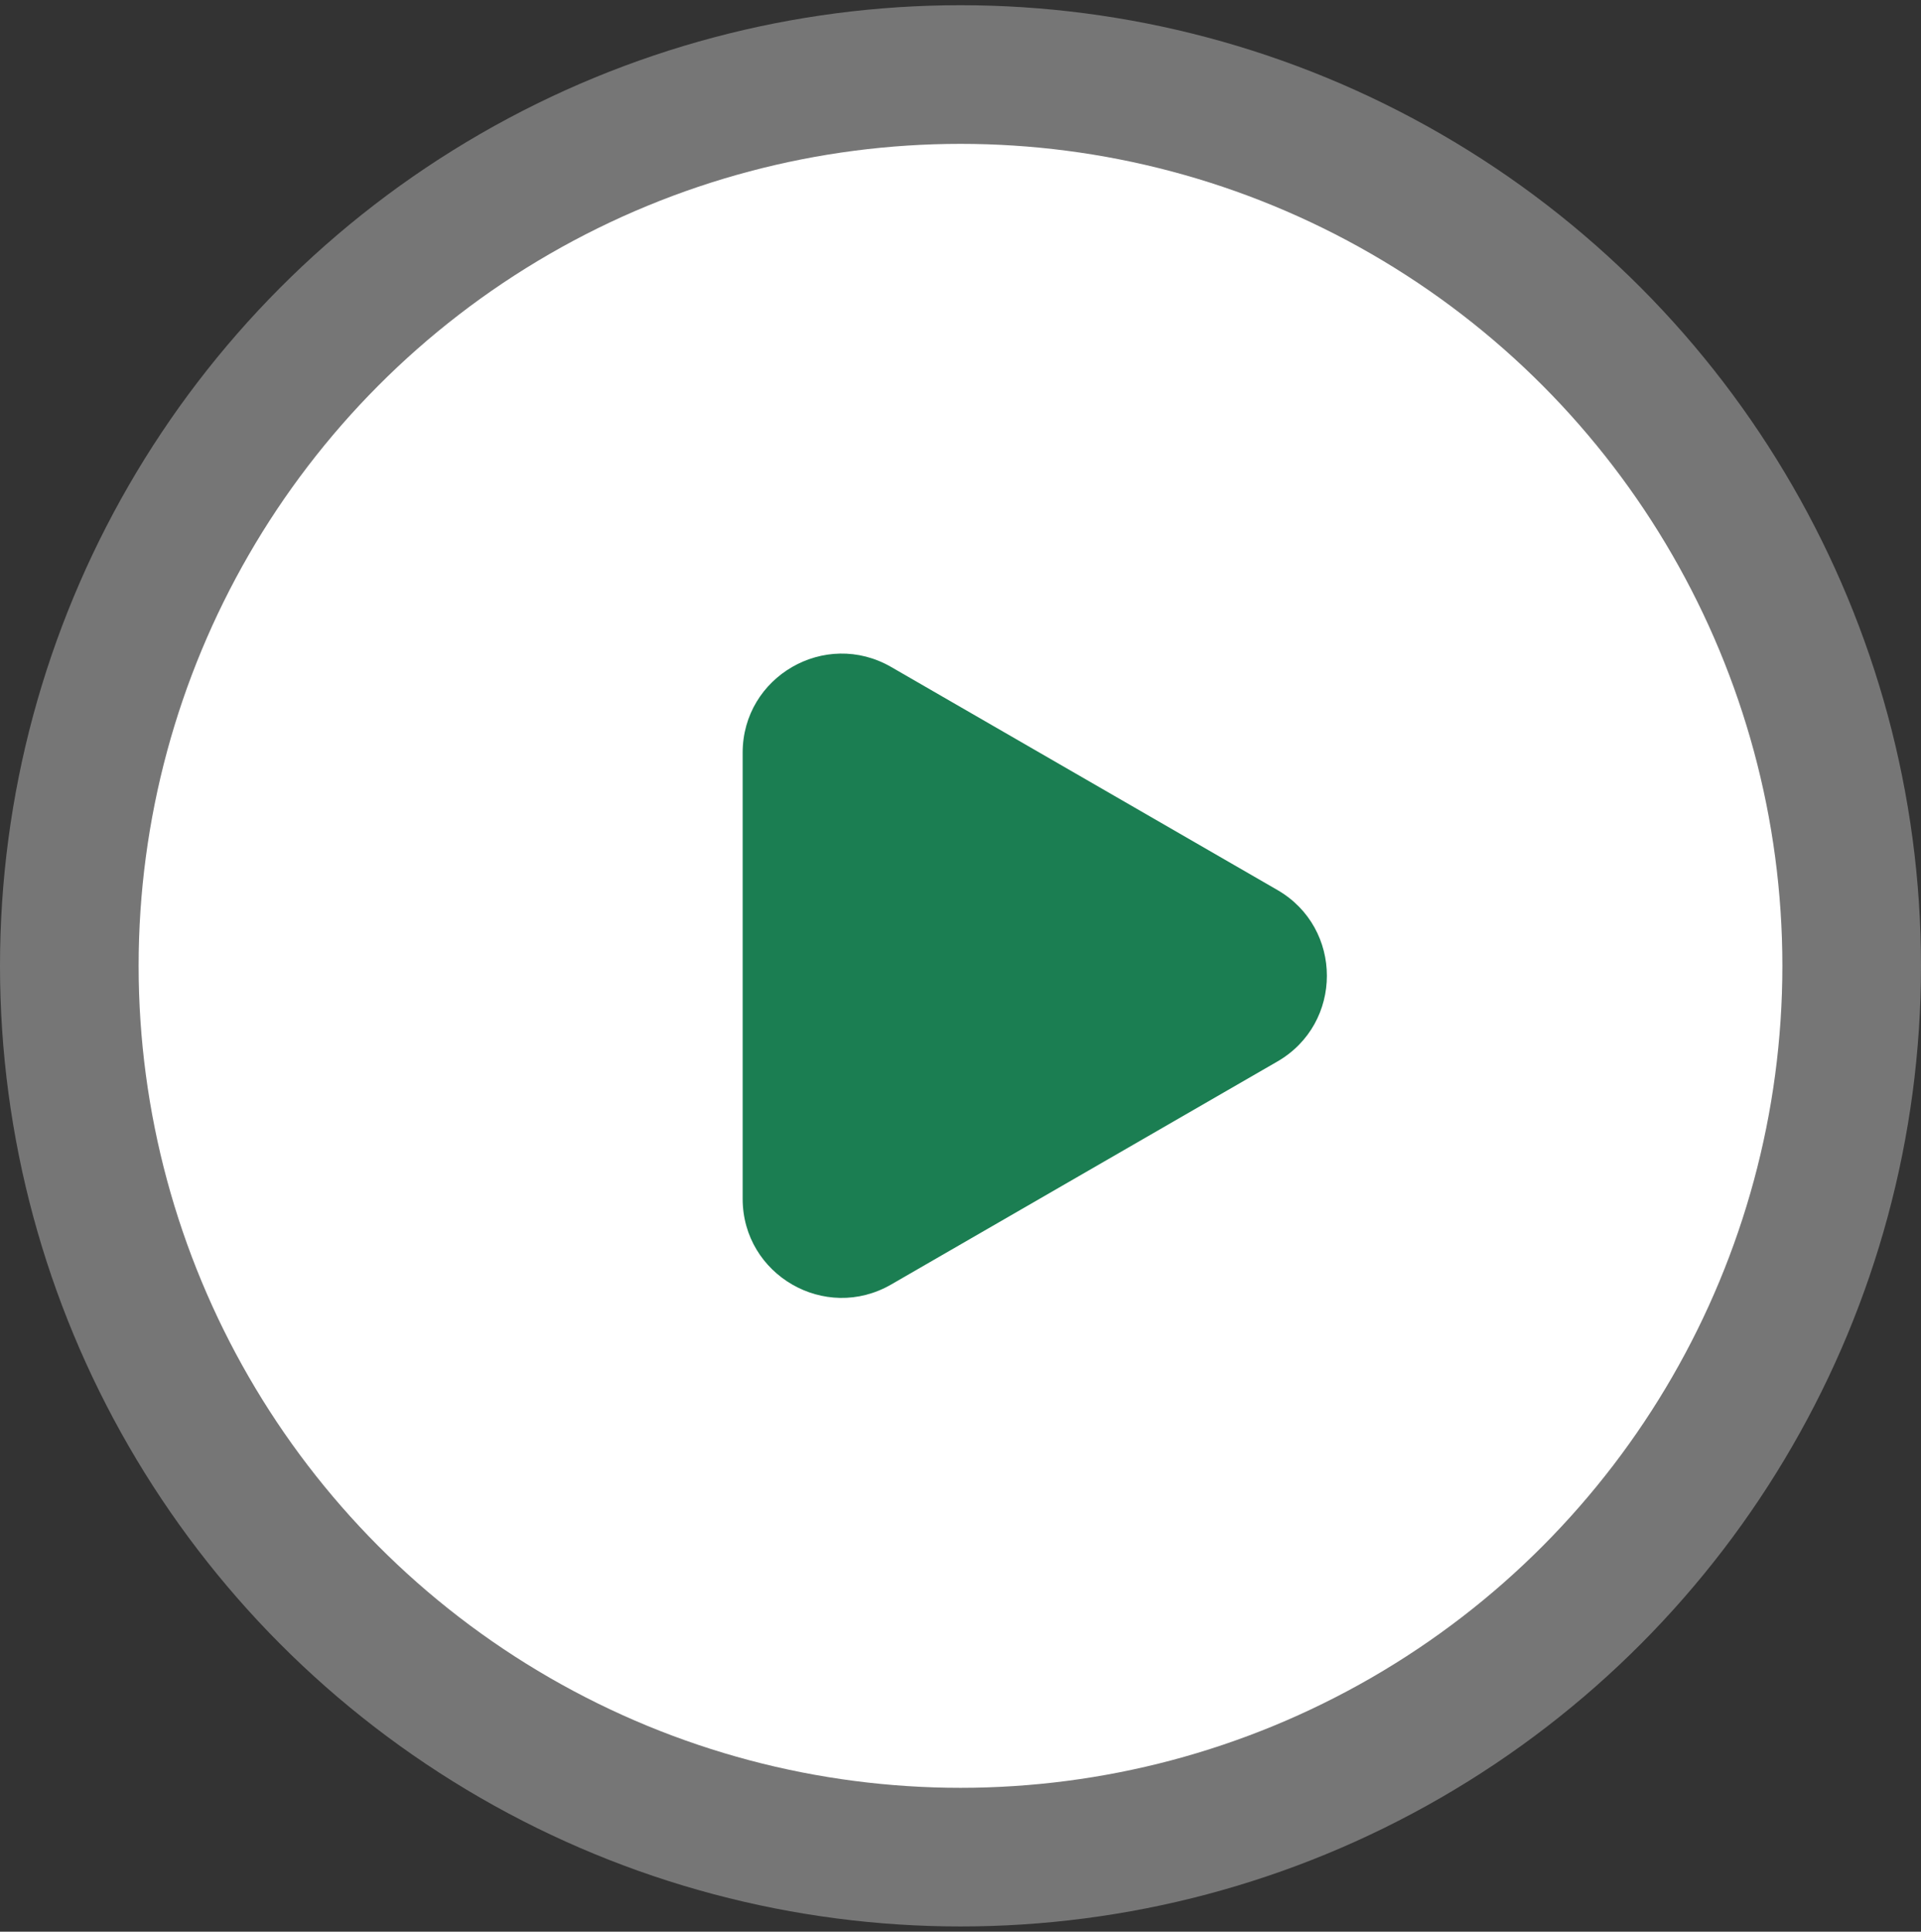
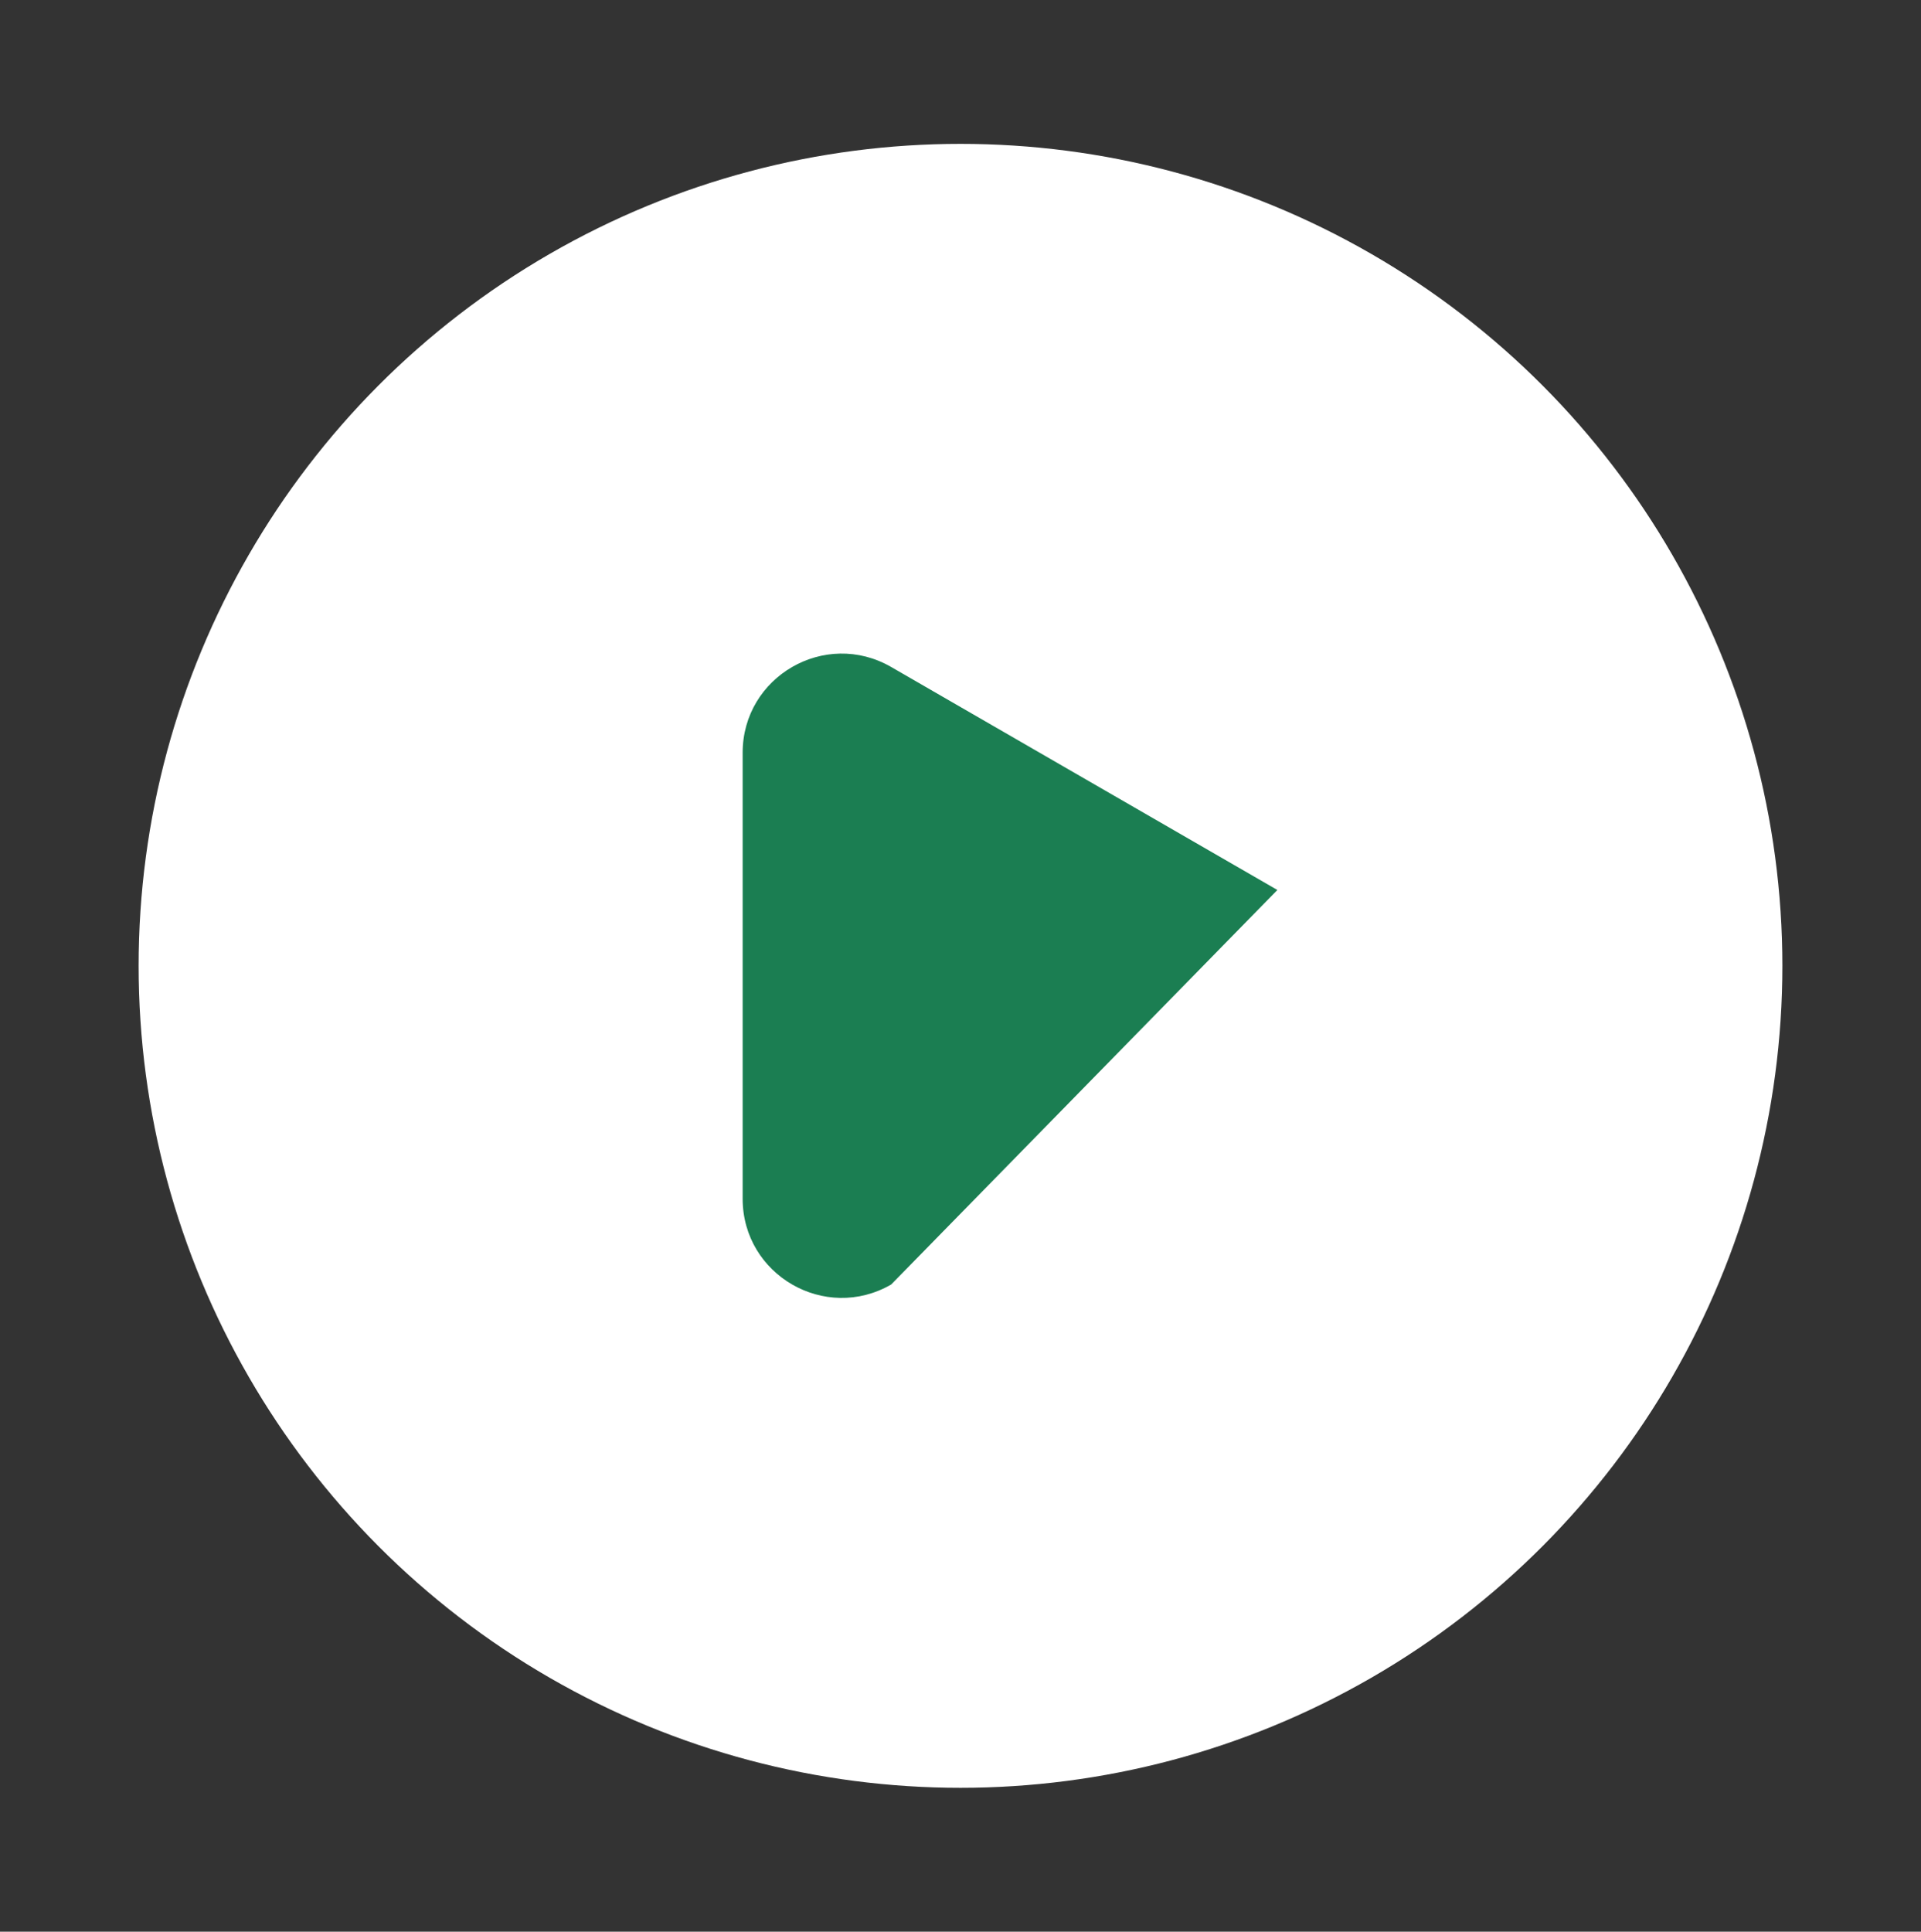
<svg xmlns="http://www.w3.org/2000/svg" width="184" height="185" viewBox="0 0 184 185" fill="none">
  <rect x="0" y="0" width="184" height="185" fill="#333333" stroke="none" />
-   <circle cx="92" cy="92.5" r="92" fill="white" fill-opacity="0.33" />
  <circle cx="92" cy="92.5" r="78.722" fill="white" />
-   <path d="M122.351 85.235C128.674 88.885 128.674 98.012 122.351 101.662L85.361 123.018C79.038 126.669 71.134 122.106 71.134 114.804L71.134 72.092C71.134 64.791 79.038 60.228 85.361 63.879L122.351 85.235Z" fill="#1B7E52" />
+   <path d="M122.351 85.235L85.361 123.018C79.038 126.669 71.134 122.106 71.134 114.804L71.134 72.092C71.134 64.791 79.038 60.228 85.361 63.879L122.351 85.235Z" fill="#1B7E52" />
</svg>